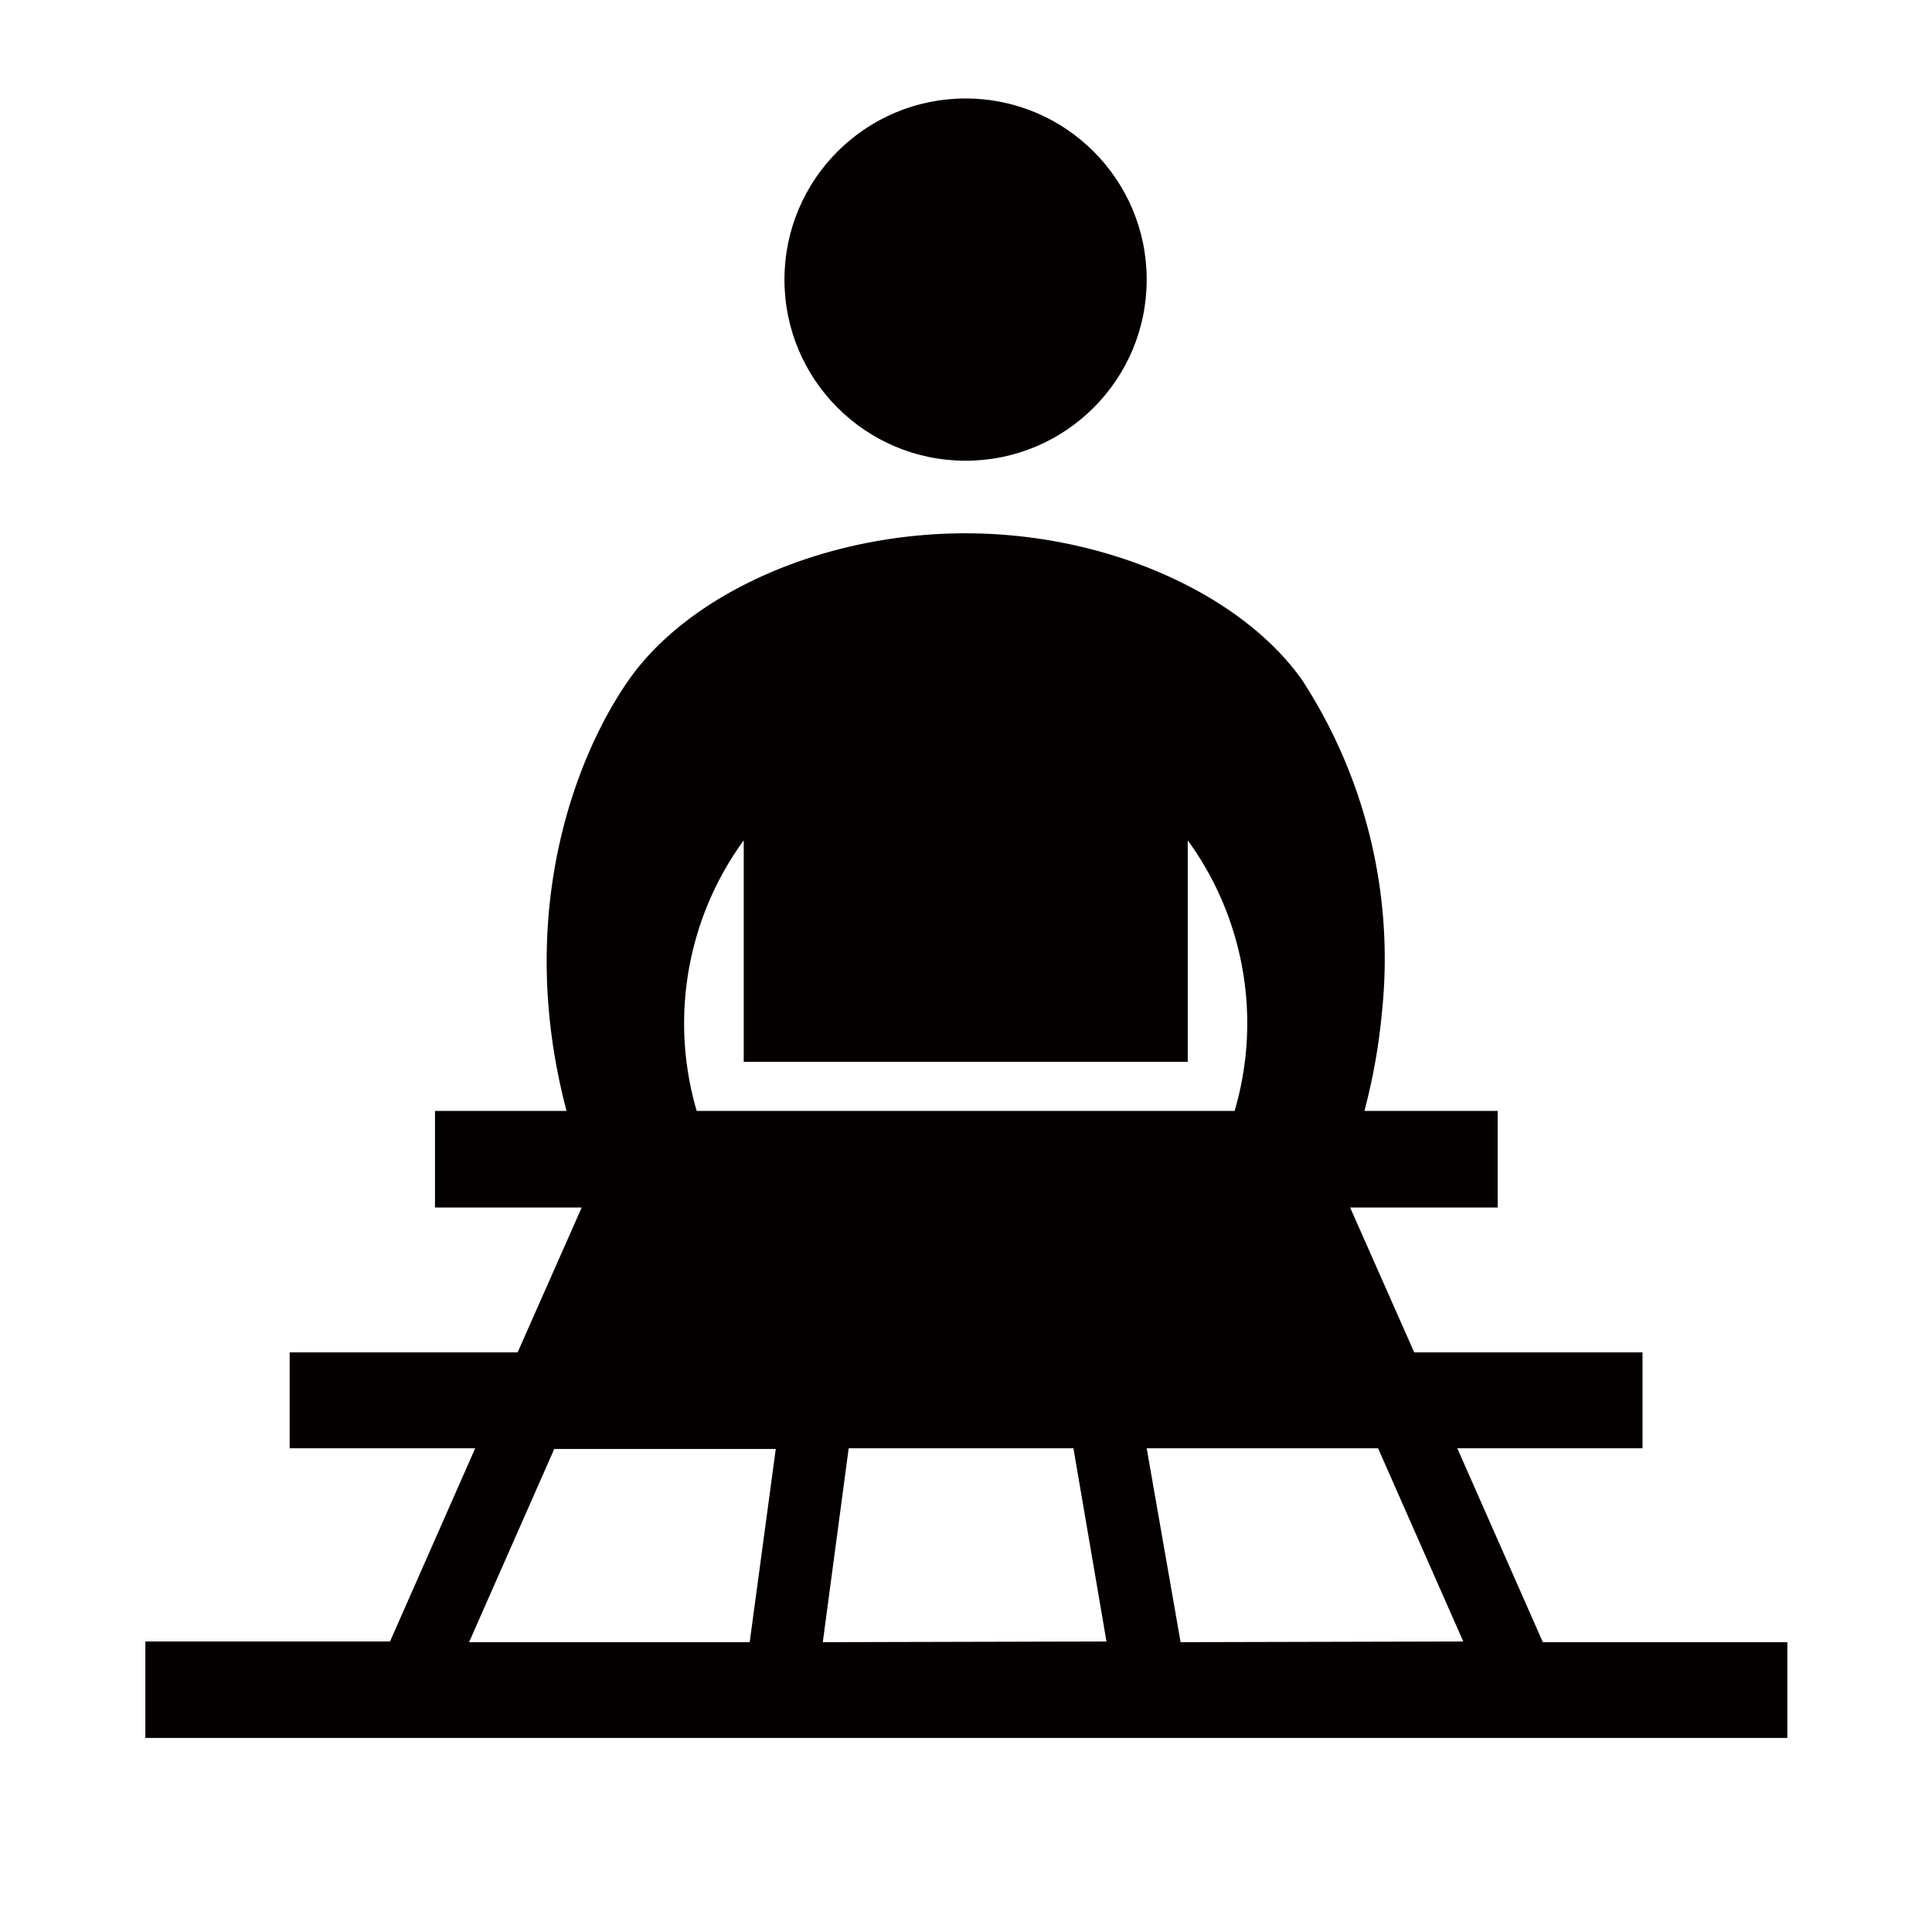
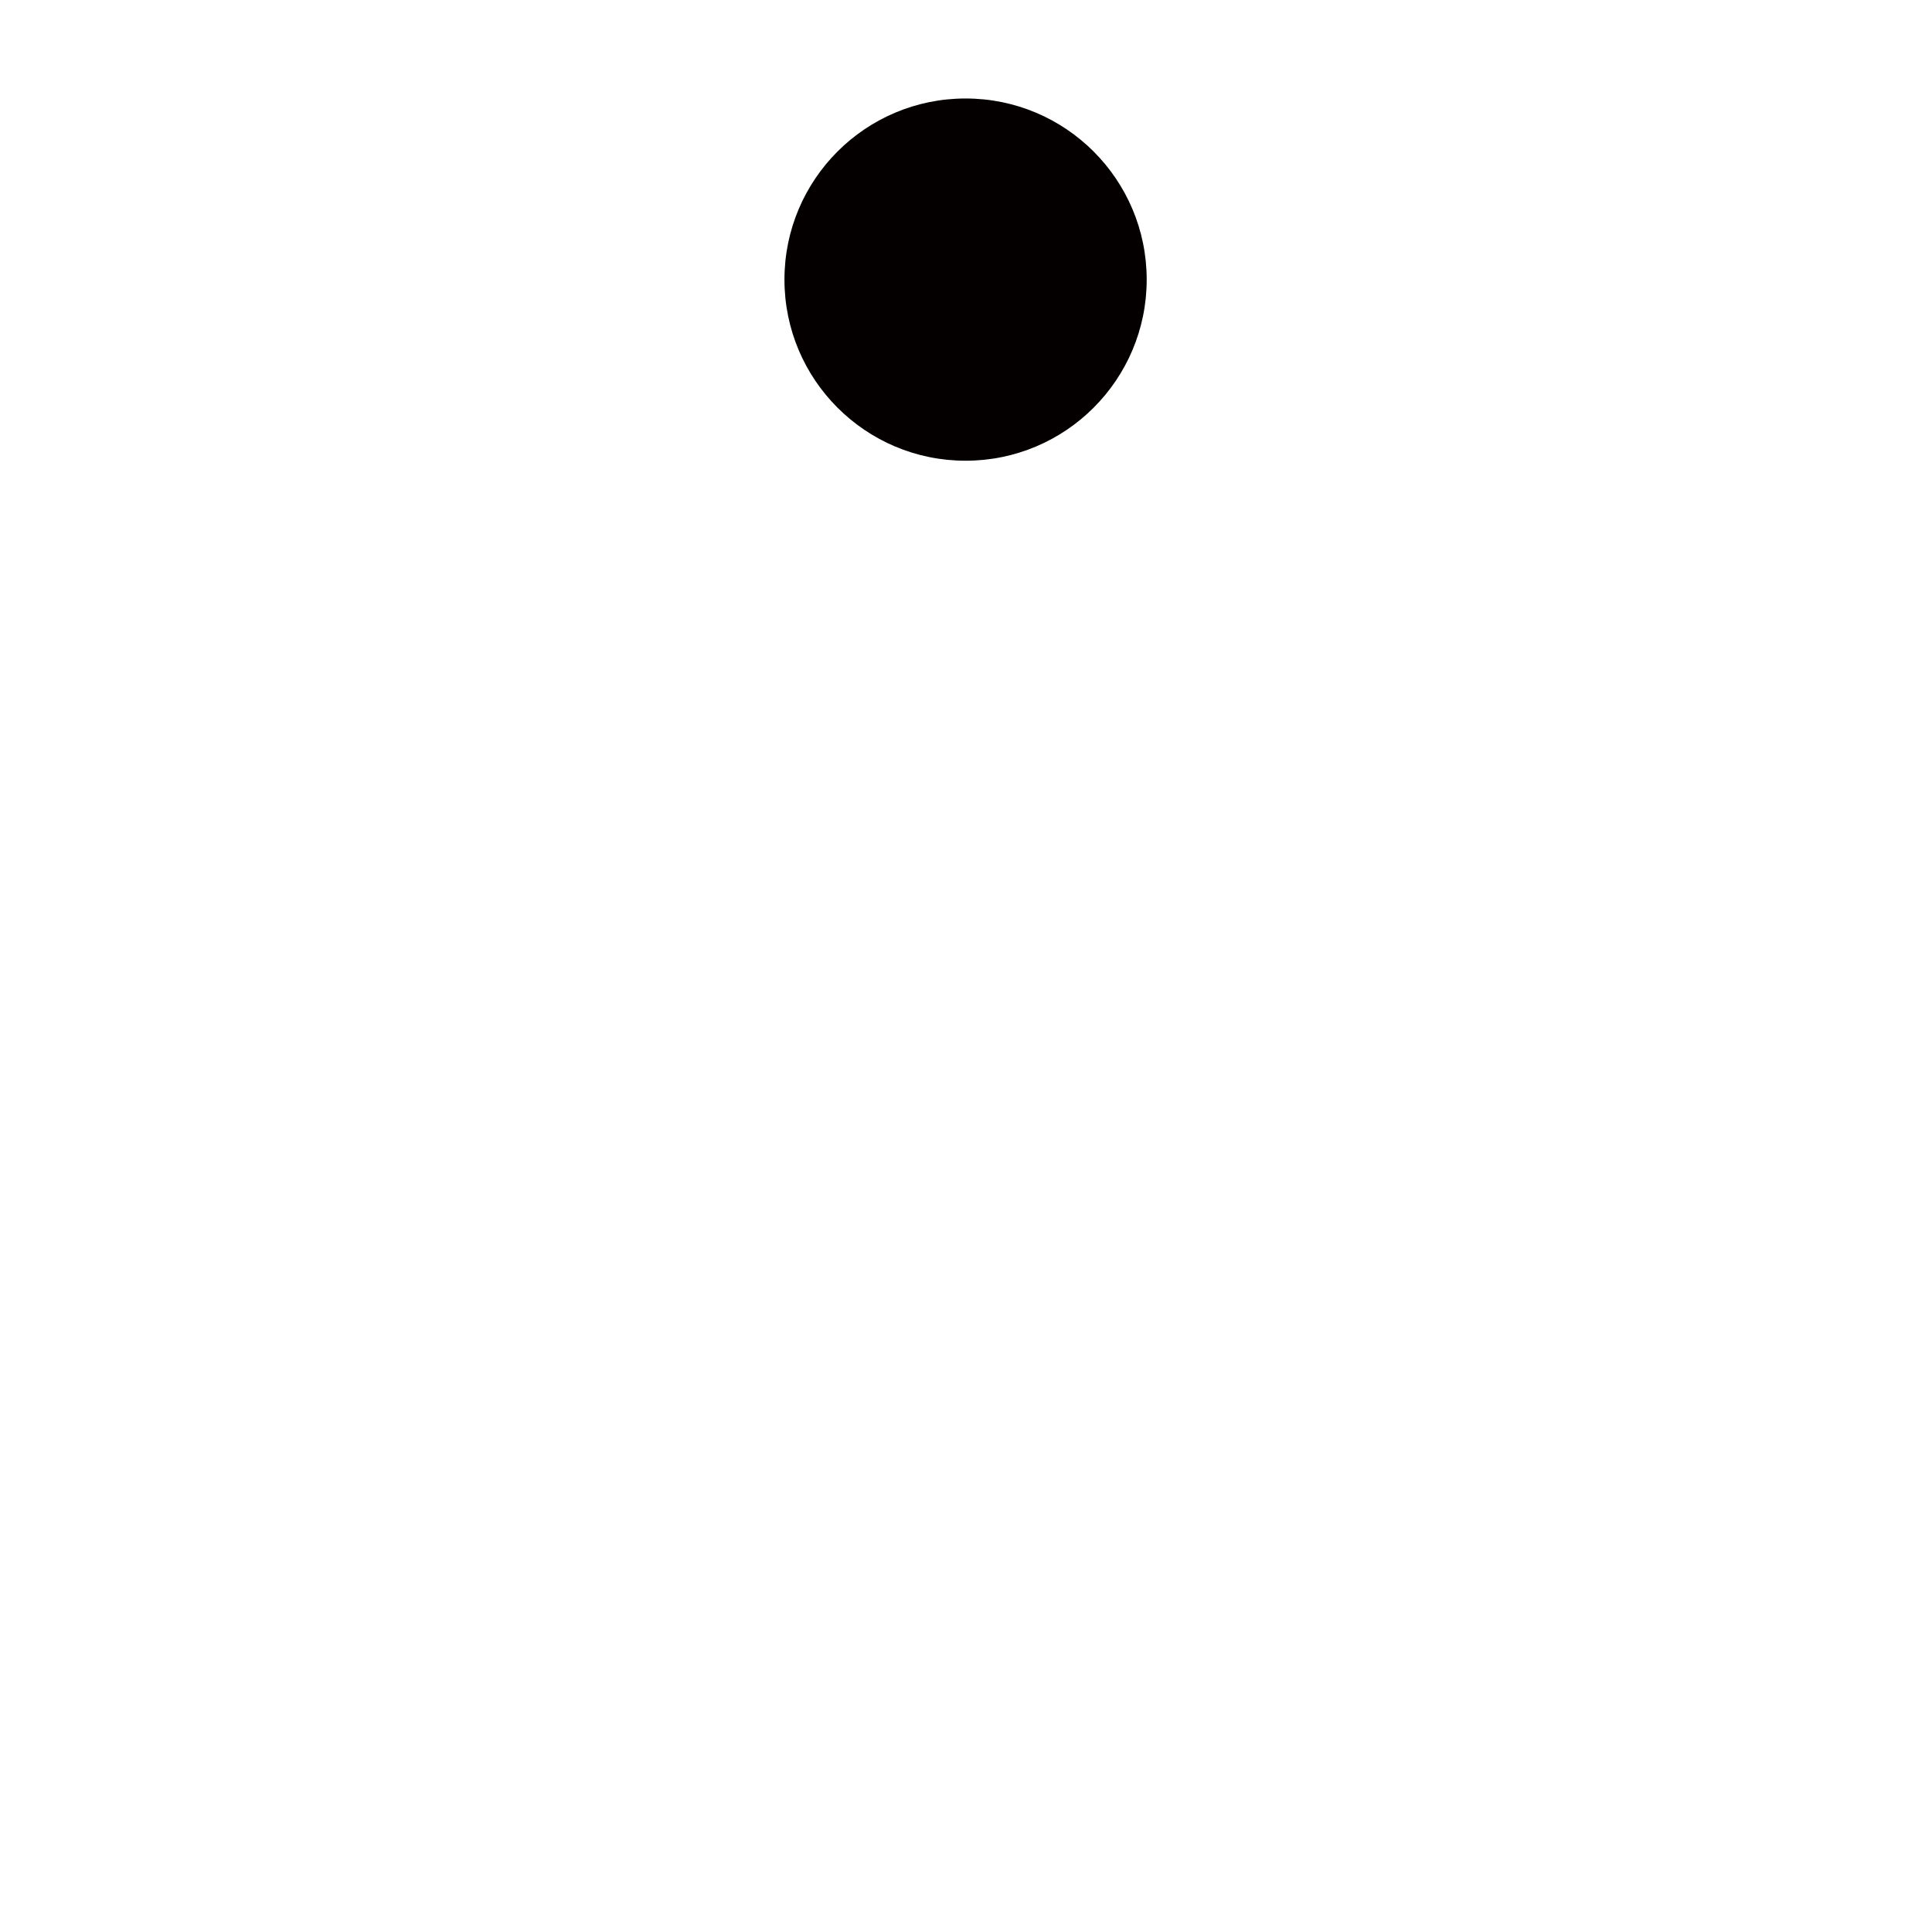
<svg xmlns="http://www.w3.org/2000/svg" viewBox="0 0 113.39 113.39">
  <defs>
    <style>.cls-1{fill:none;}.cls-2{fill:#040000;}</style>
  </defs>
  <title>アセット 297</title>
  <g id="レイヤー_2" data-name="レイヤー 2">
    <g id="waku">
      <rect class="cls-1" width="113.39" height="113.39" />
    </g>
    <g id="編集モード">
      <circle class="cls-2" cx="56.67" cy="16.41" r="10.63" />
-       <path class="cls-2" d="M25.53,70.87h8.61l-3.76,8.5H17V85H27.89l-5,11.34H8.53V102H104.9V96.38H90.55L85.53,85H96.4V79.37H83l-3.76-8.5H87.9V65.2H80.08c.15-.58.29-1.16.41-1.73a34.7,34.7,0,0,0,.61-4,30,30,0,0,0-4.68-19.56c-3.53-5-11.36-8.61-19.76-8.61s-16.23,3.57-19.76,8.61c-3.07,4.39-6.73,13.62-3.65,25.29H25.53ZM43.65,49.32v13H69.71v-13A18.24,18.24,0,0,1,72.46,65.2H40.89A18.24,18.24,0,0,1,43.65,49.32ZM44,96.38H27.53l5-11.34h13Zm4.29,0L49.81,85H63l1.94,11.34Zm21,0L67.3,85H80.88l5,11.34Z" />
    </g>
  </g>
</svg>